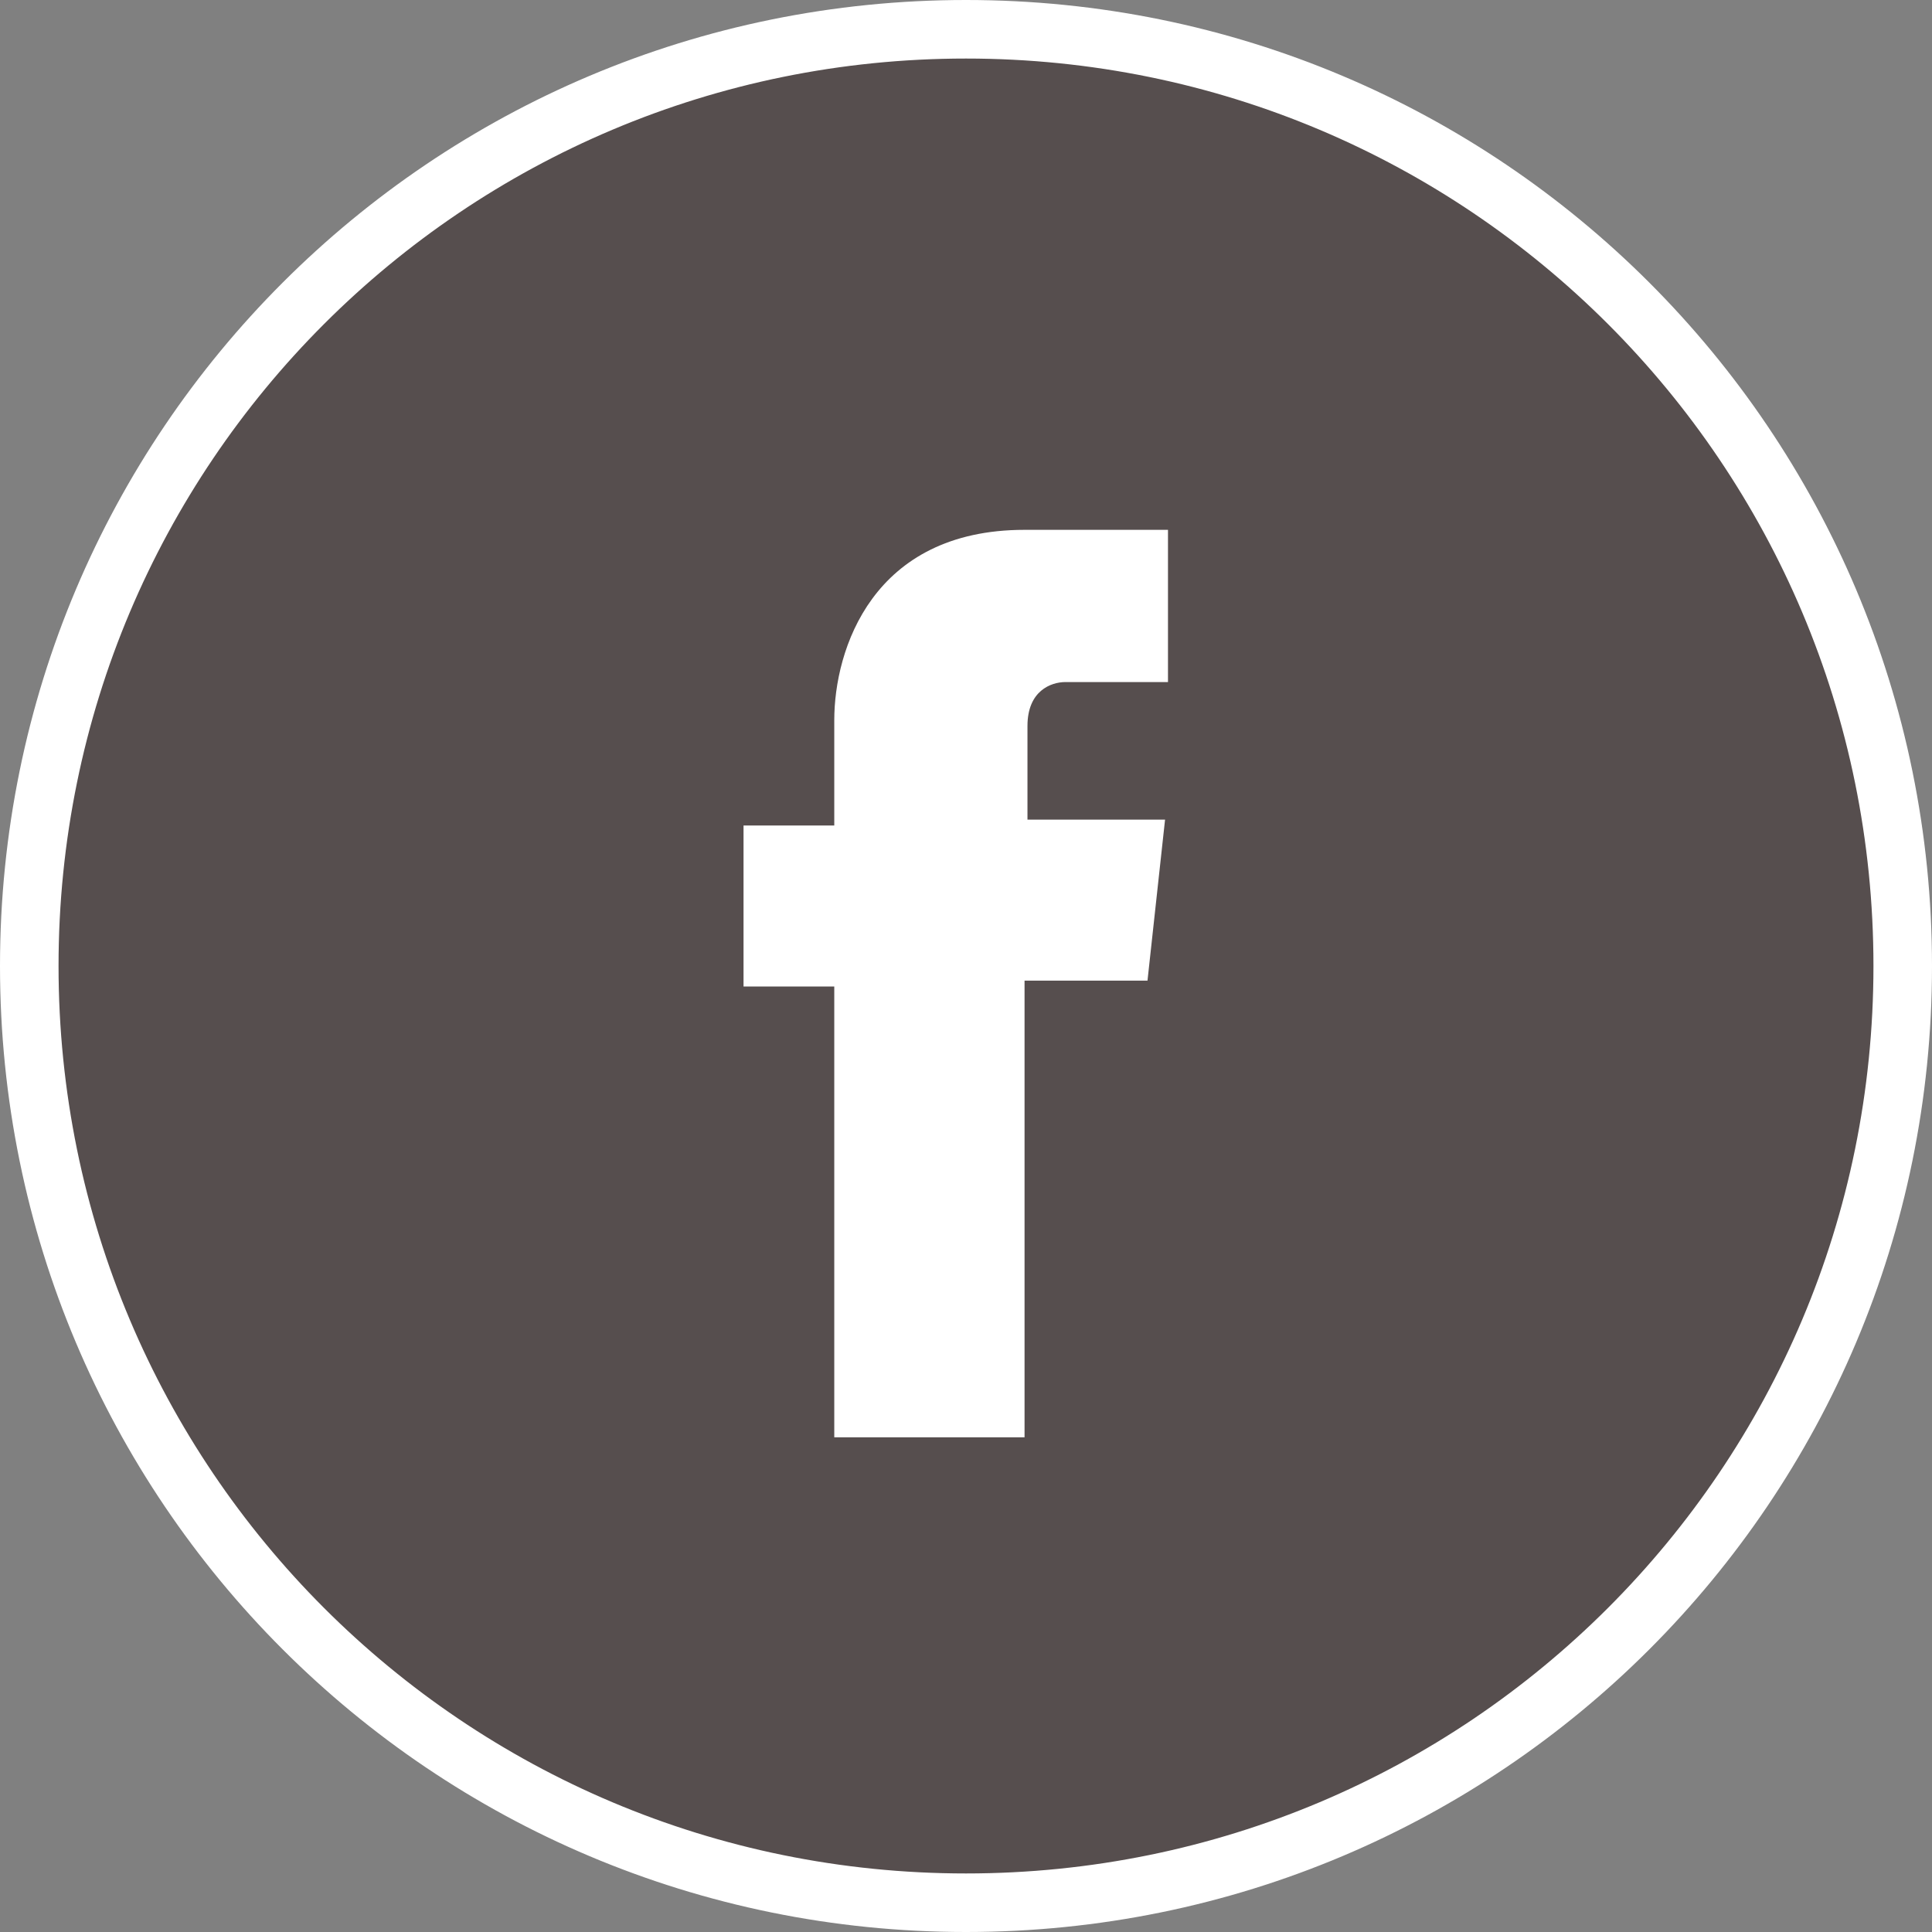
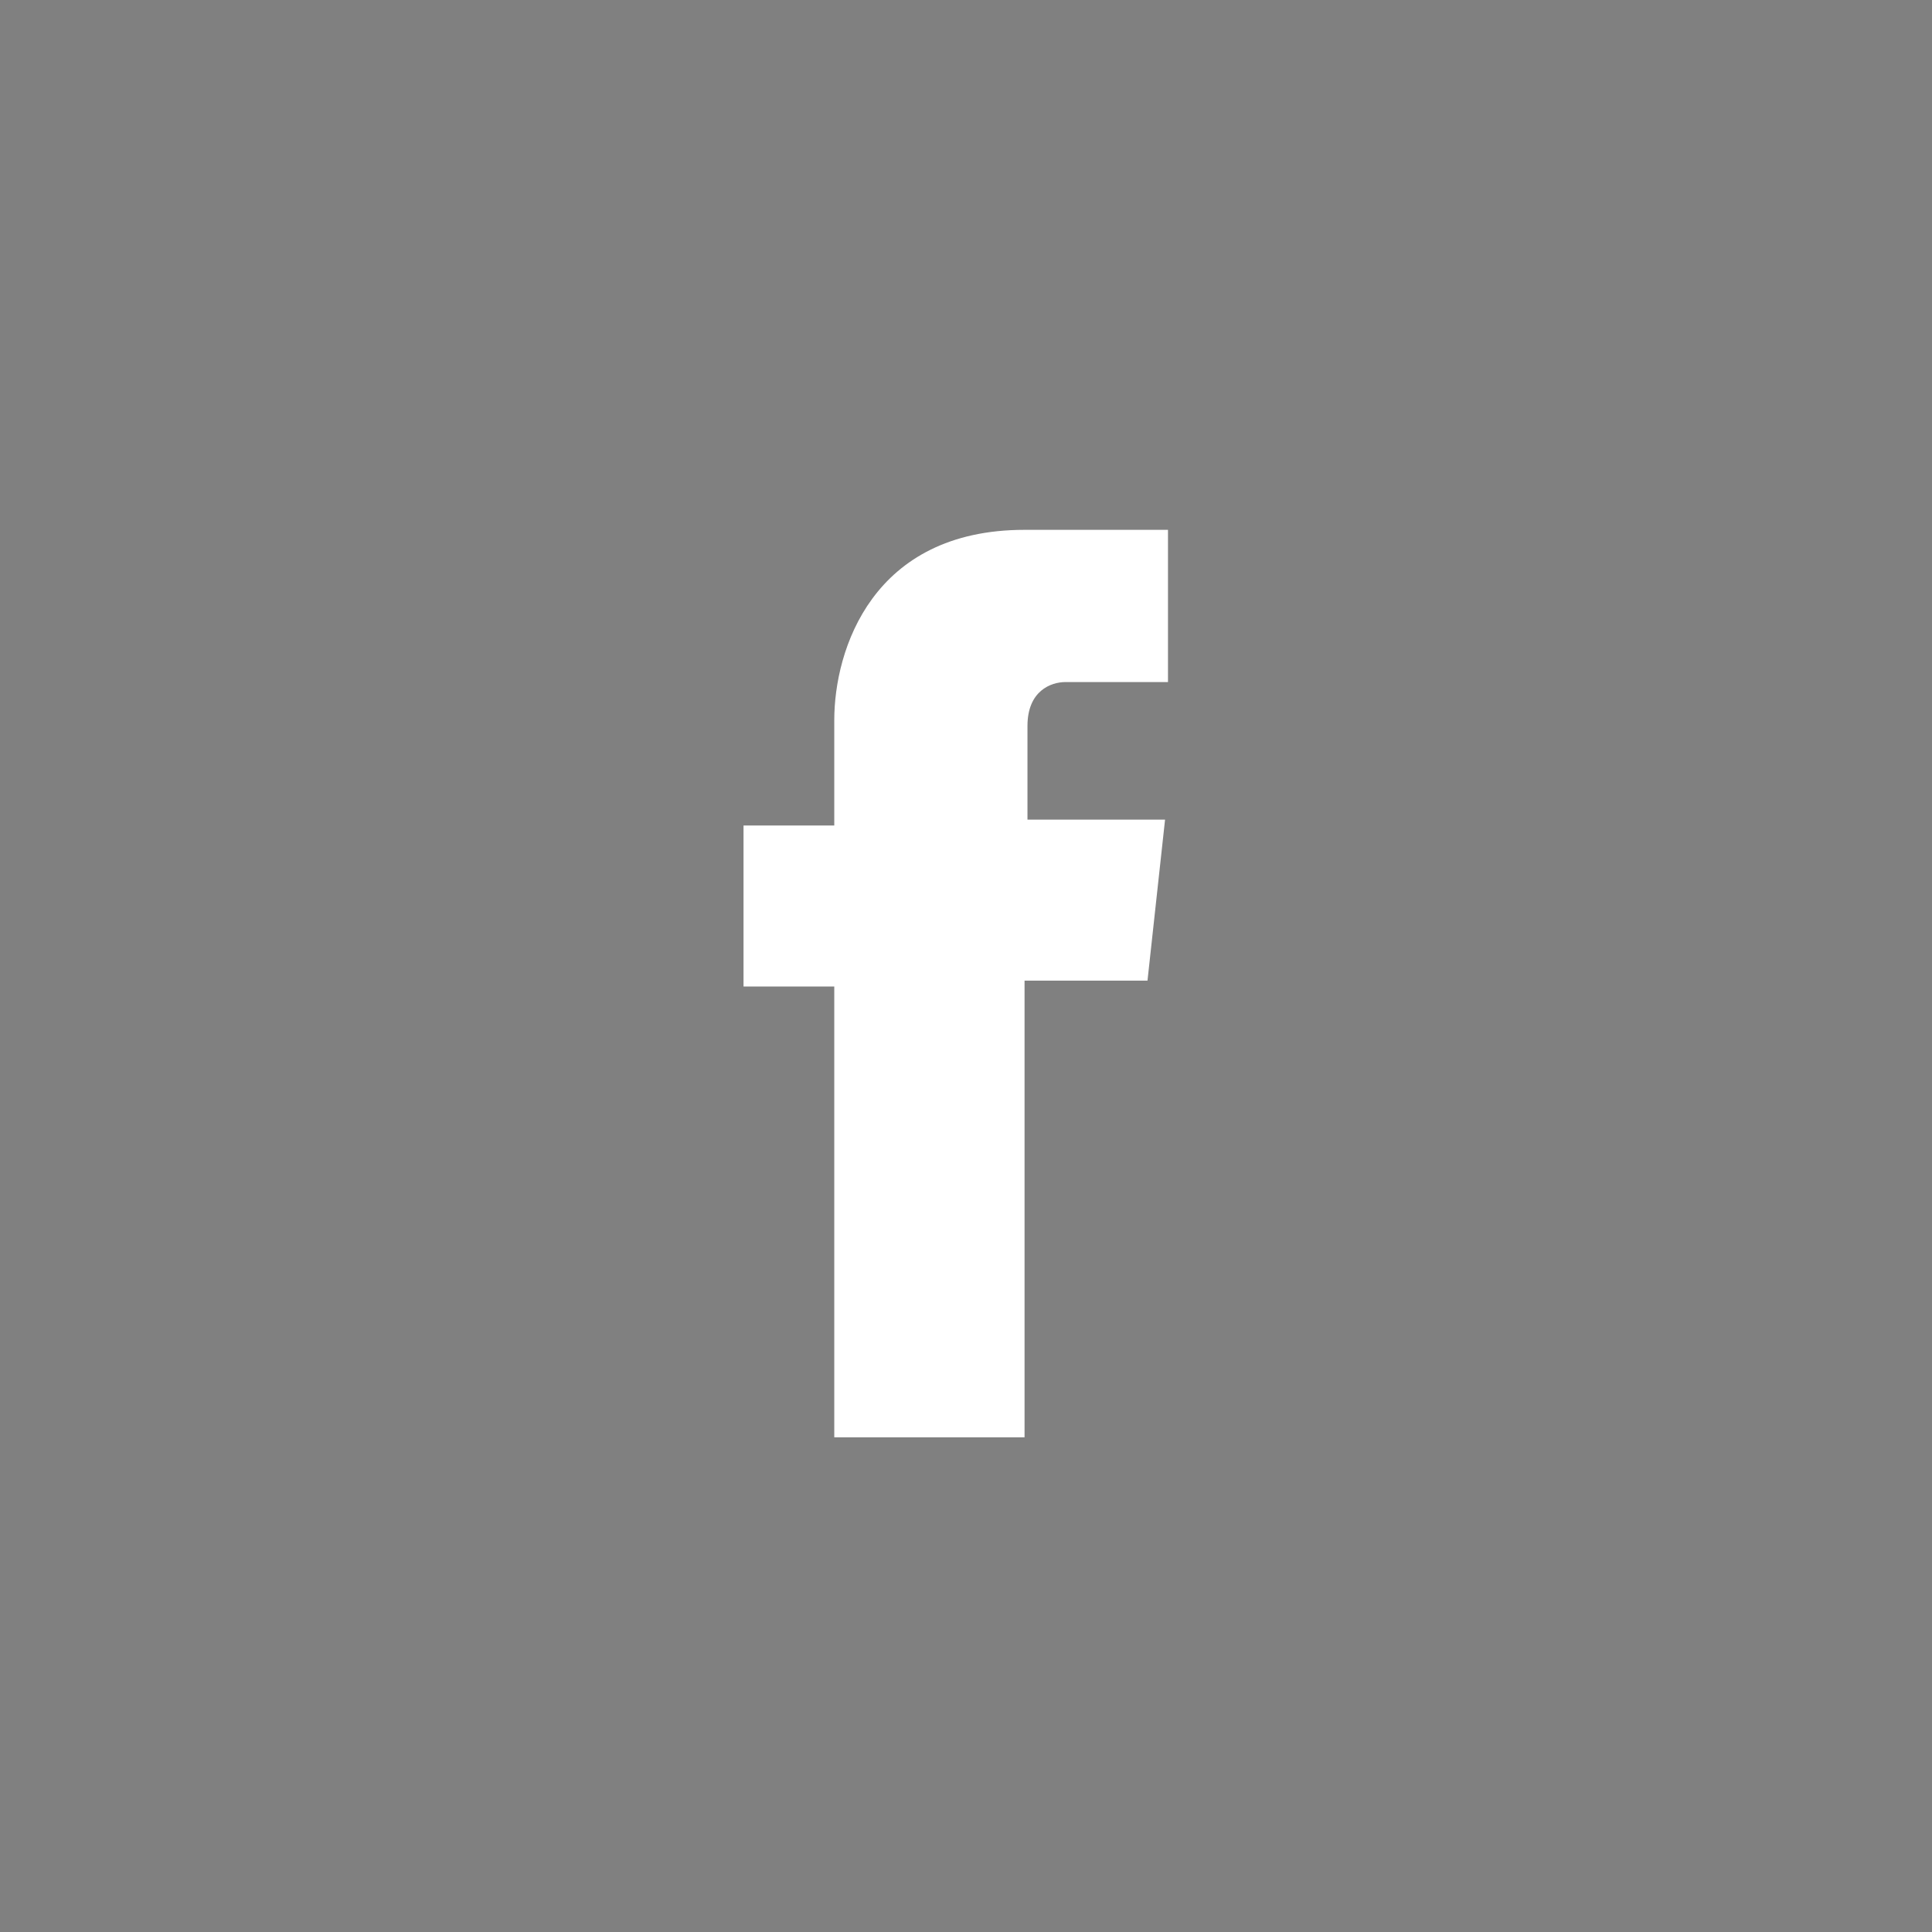
<svg xmlns="http://www.w3.org/2000/svg" version="1.1" id="icon_mail_large" x="0px" y="0px" width="66px" height="66px" viewBox="0 0 66 66" enable-background="new 0 0 66 66" xml:space="preserve">
  <rect x="0" y="0" width="66" height="66" fill="#808080" stroke="none" />
-   <path fill="#564e4e" stroke="#FFFFFF" stroke-width="2" stroke-miterlimit="10" d="M33,65c17.7,0,32-14.3,32-32S50.7,1,33,1  S1,15.3,1,33S15.3,65,33,65" />
  <path fill="#FFFFFF" d="M39.8,23.3h-3.4c-0.5,0-1.3,0.3-1.3,1.5V28h4.7l-0.6,5.5h-4.2v15.6h-6.5V33.7h-3.1v-5.5h3.1v-3.6  c0-2.4,1.3-6.5,6.5-6.5h4.9V23.3z" />
</svg>